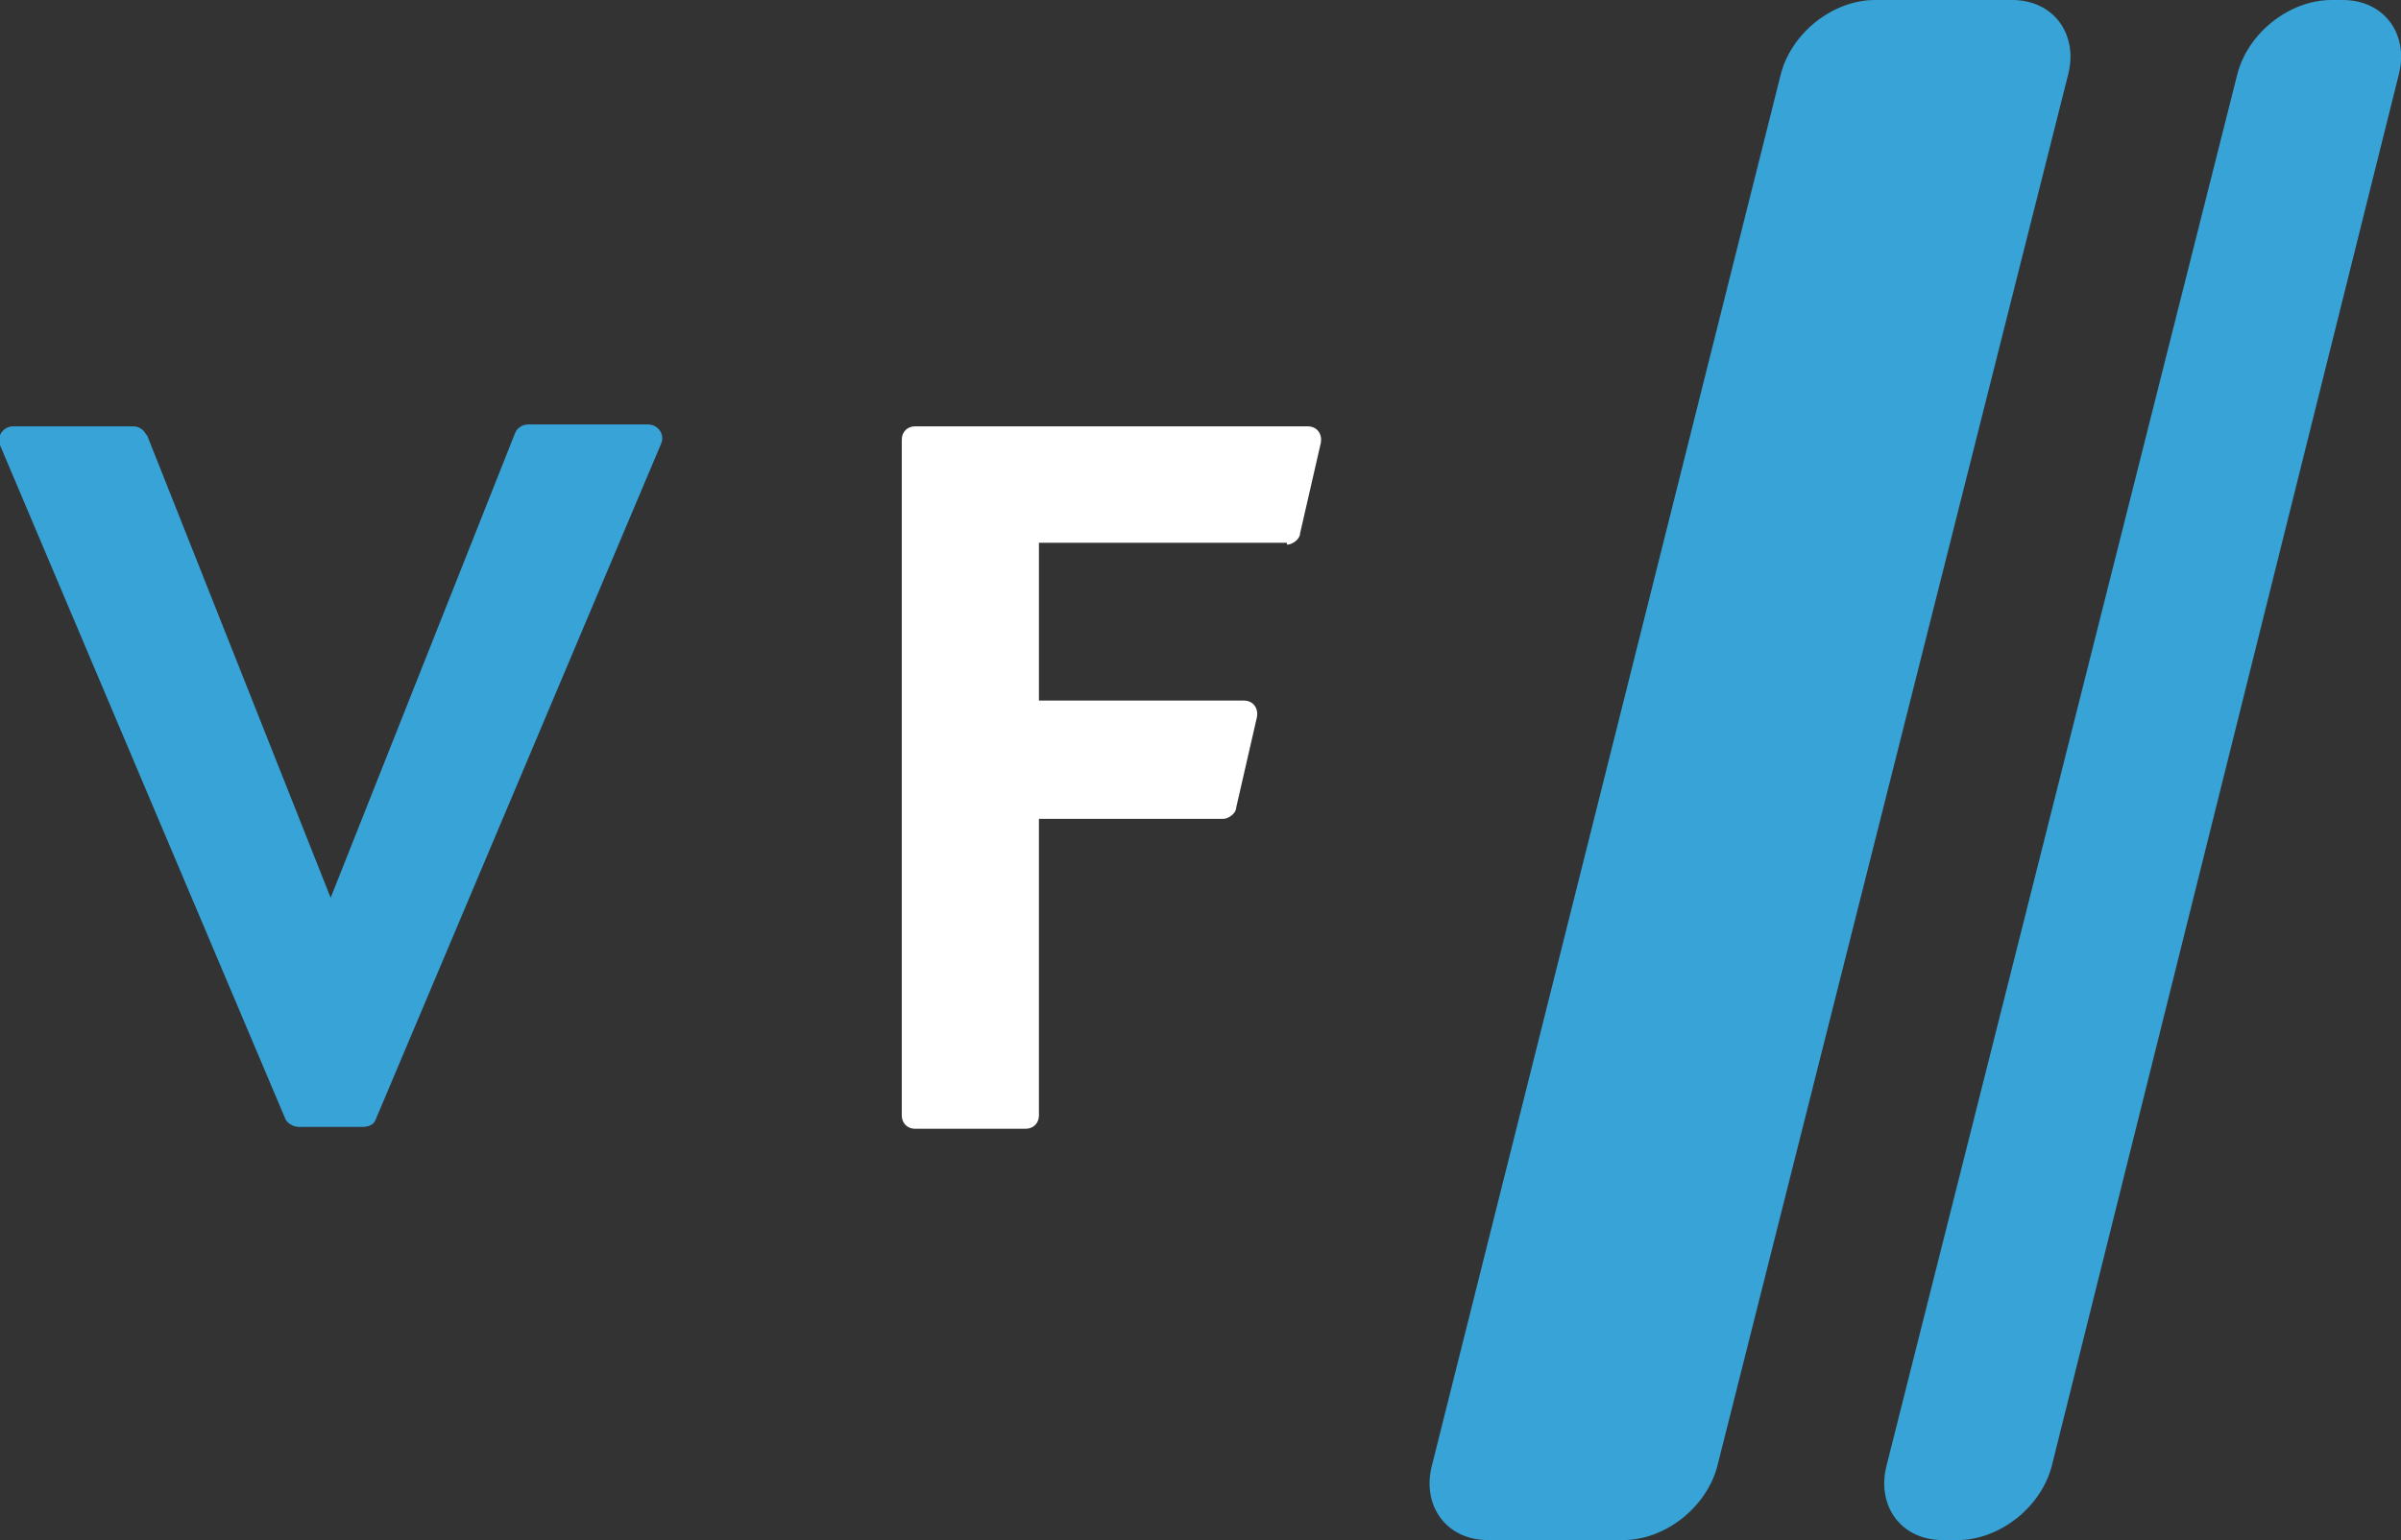
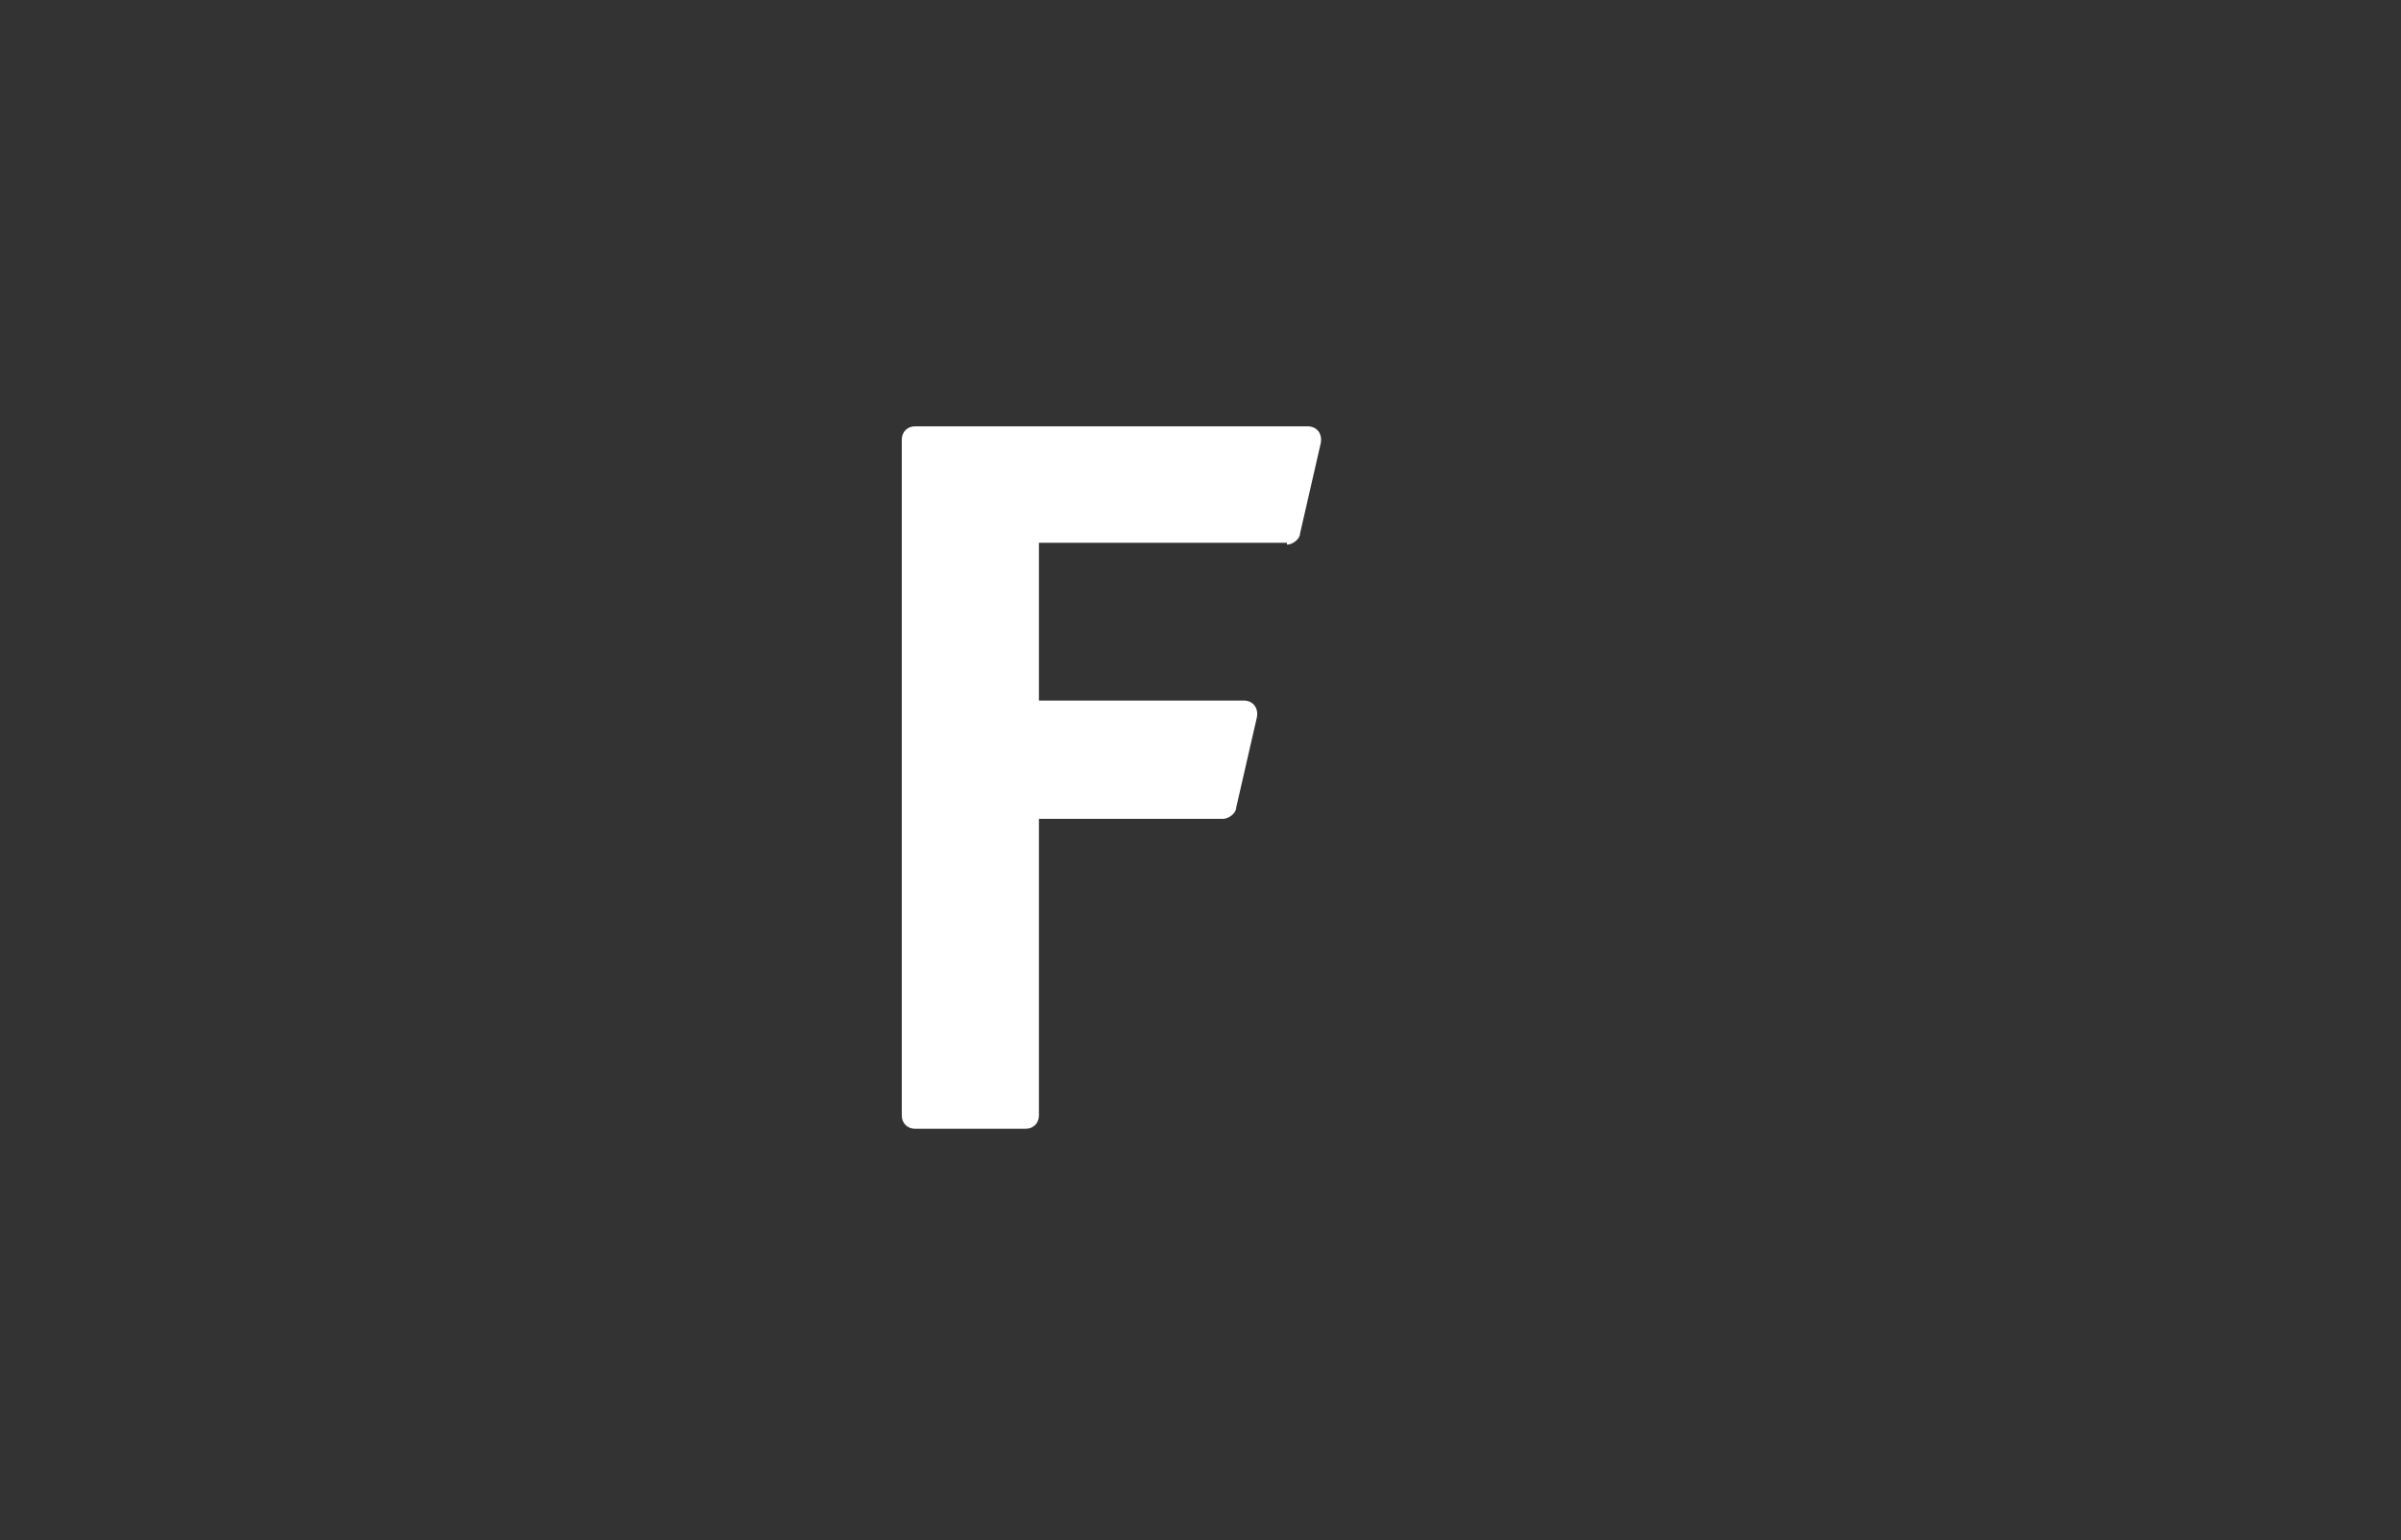
<svg xmlns="http://www.w3.org/2000/svg" width="127.8" height="82" version="1.1" viewBox="0 0 127.8 82">
  <rect x="0" y="0" width="127.8" height="82" fill="#333333" stroke="none" />
  <defs>
    <style>
      .cls-1 {
        fill: #37a3d7;
      }

      .cls-2 {
        fill: #fff;
      }
    </style>
  </defs>
  <g>
    <g id="Layer_1">
      <g>
        <g>
-           <path class="cls-1" d="M7.8,23.1l9.8,24.7,9.8-24.7c.1-.3.4-.5.7-.5h6.4c.5,0,.9.5.7,1l-15.2,36c-.1.3-.4.4-.7.4h-3.4c-.3,0-.6-.2-.7-.4L0,23.7c-.2-.5.2-1,.7-1h6.4c.3,0,.6.2.7.5Z" />
          <path class="cls-2" d="M68.5,28.9h-13.2v8.4h10.9c.5,0,.8.4.7.9l-1.1,4.8c0,.3-.4.6-.7.6h-9.8v15.8c0,.4-.3.7-.7.7h-5.9c-.4,0-.7-.3-.7-.7V23.4c0-.4.3-.7.7-.7h20.9c.5,0,.8.4.7.9l-1.1,4.8c0,.3-.4.6-.7.6Z" />
        </g>
        <g>
-           <path class="cls-1" d="M110.1,3.9c.5-2.1-.8-3.9-3-3.9h-7.3c-2.2,0-4.4,1.7-5,3.9l-18.6,74.2c-.5,2.1.8,3.9,3,3.9h7.2c2.2,0,4.4-1.7,5-3.9L110.1,3.9Z" />
-           <path class="cls-1" d="M127.7,3.9c.5-2.1-.8-3.9-3-3.9h-.6c-2.2,0-4.4,1.7-5,3.9l-18.7,74.2c-.5,2.1.8,3.9,3,3.9h.8c2.2,0,4.4-1.7,5-3.9L127.7,3.9Z" />
-         </g>
+           </g>
      </g>
    </g>
  </g>
</svg>